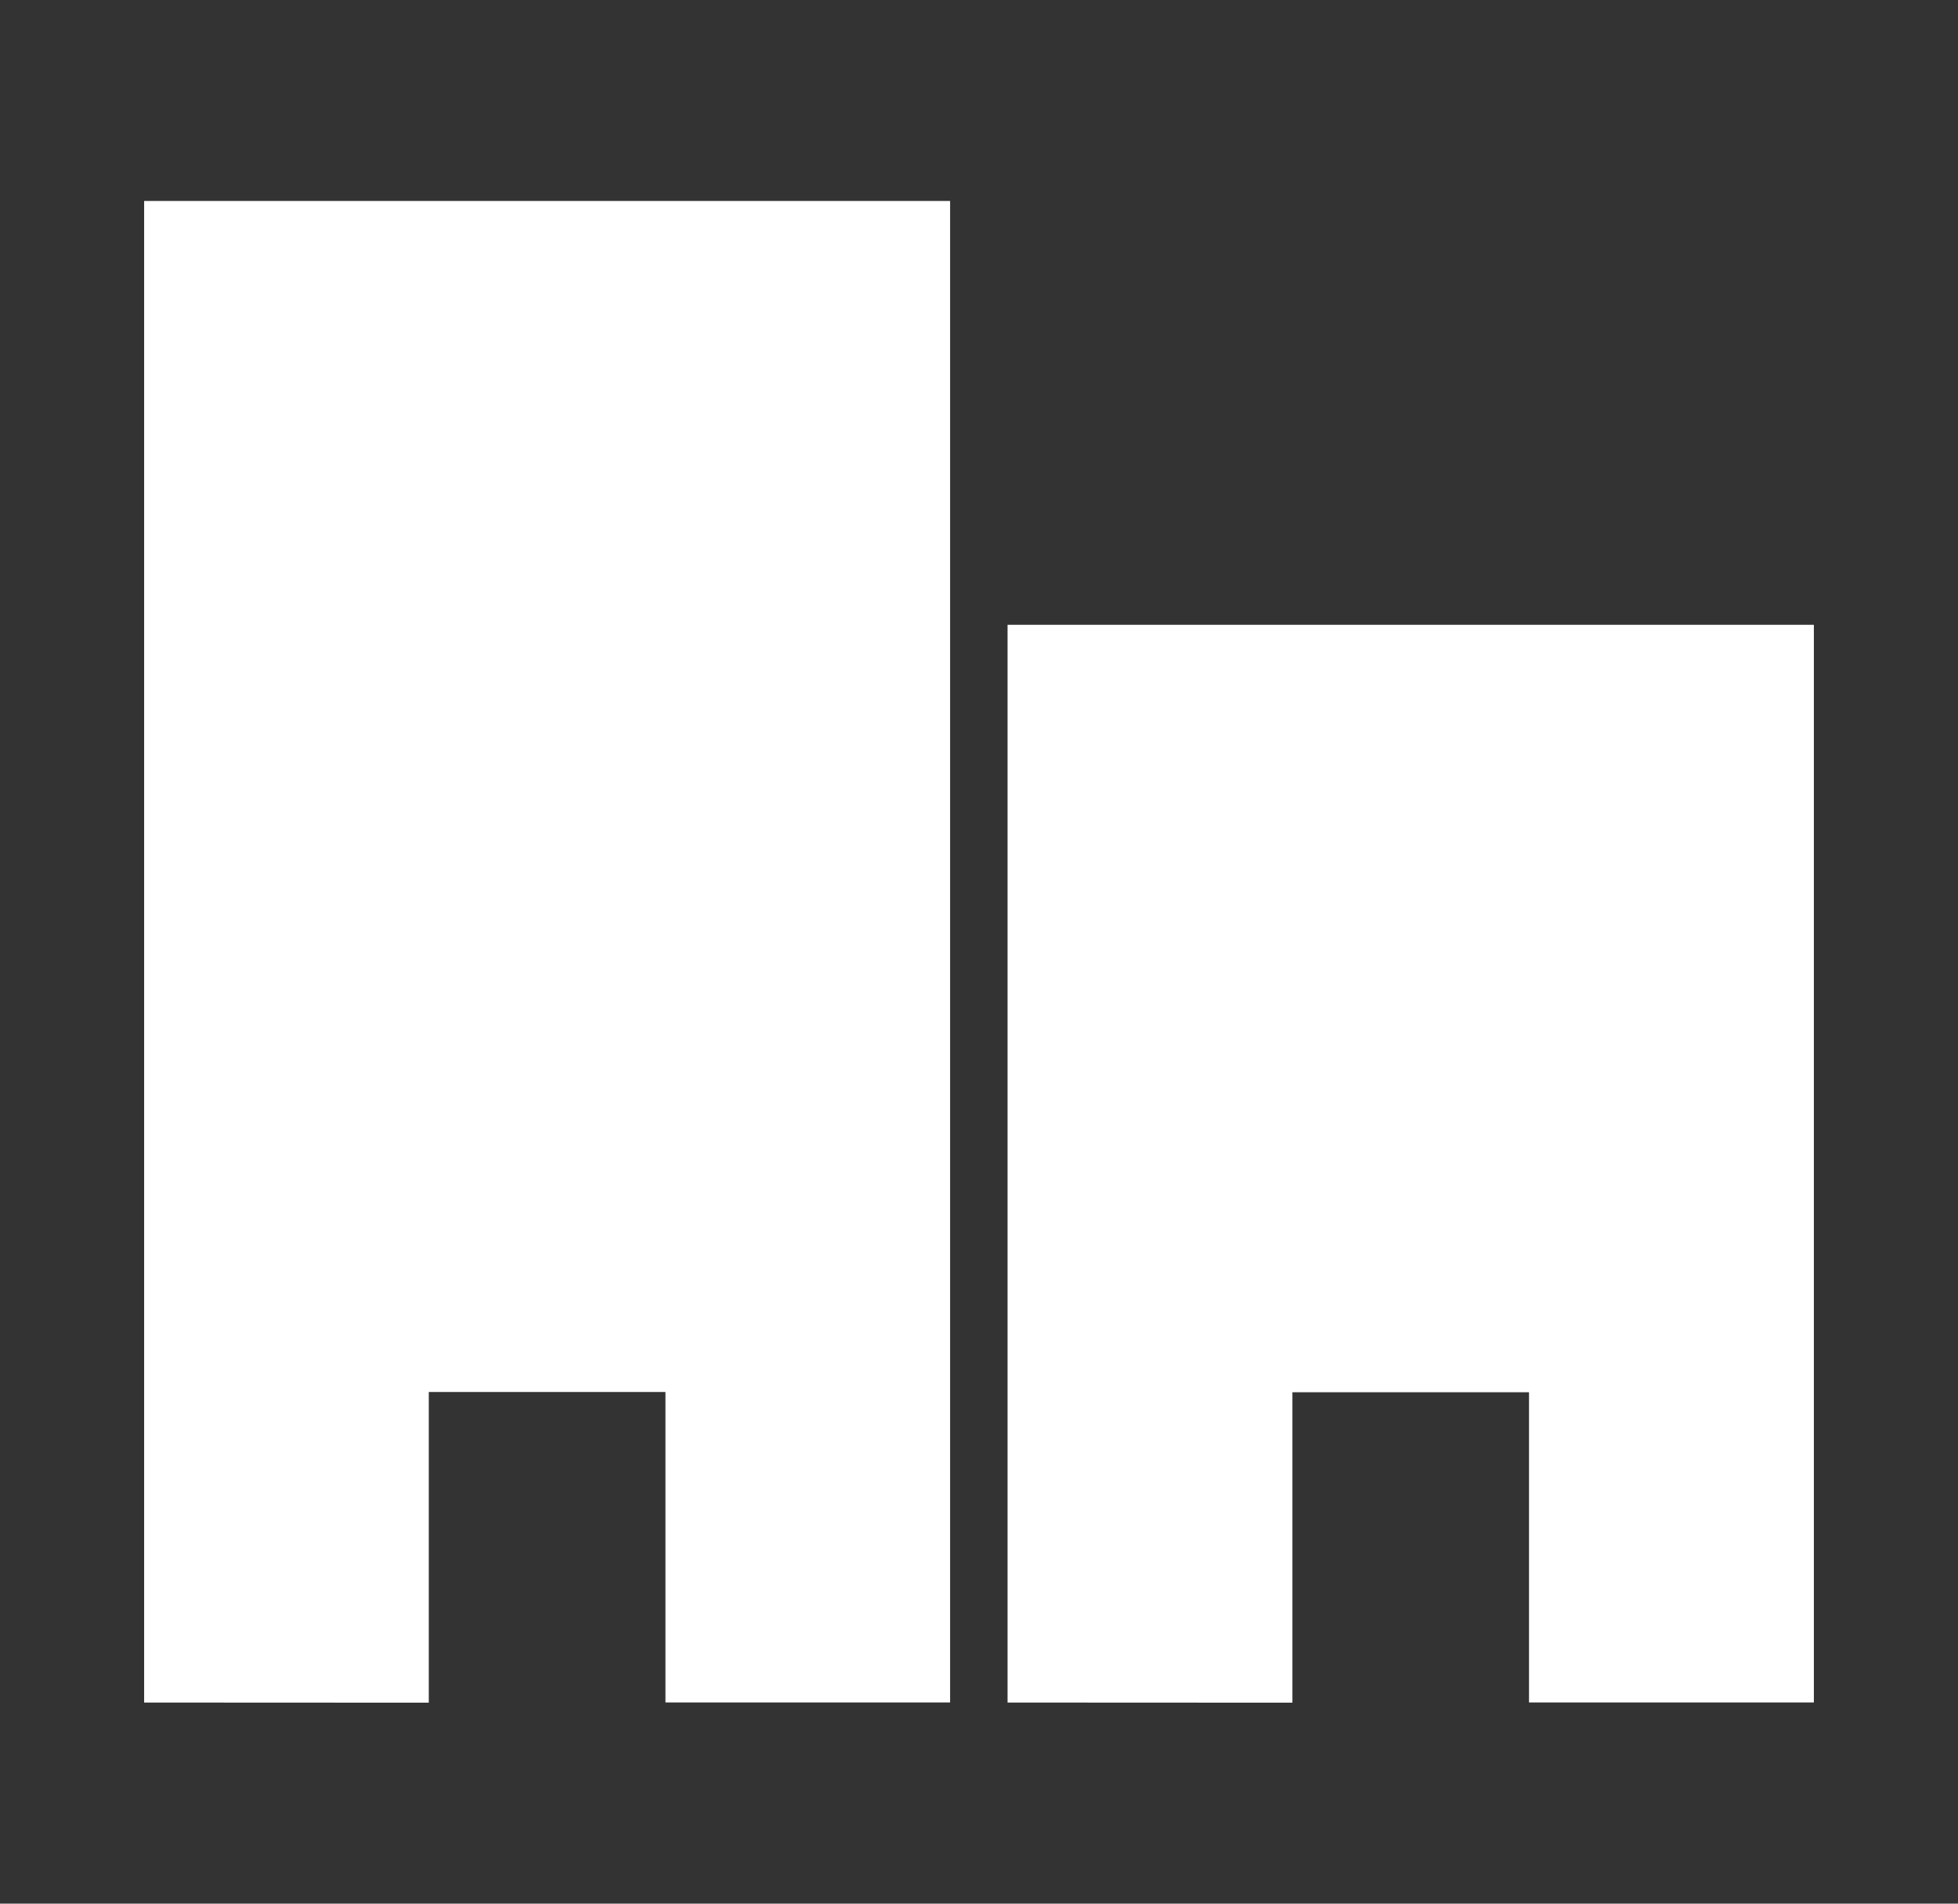
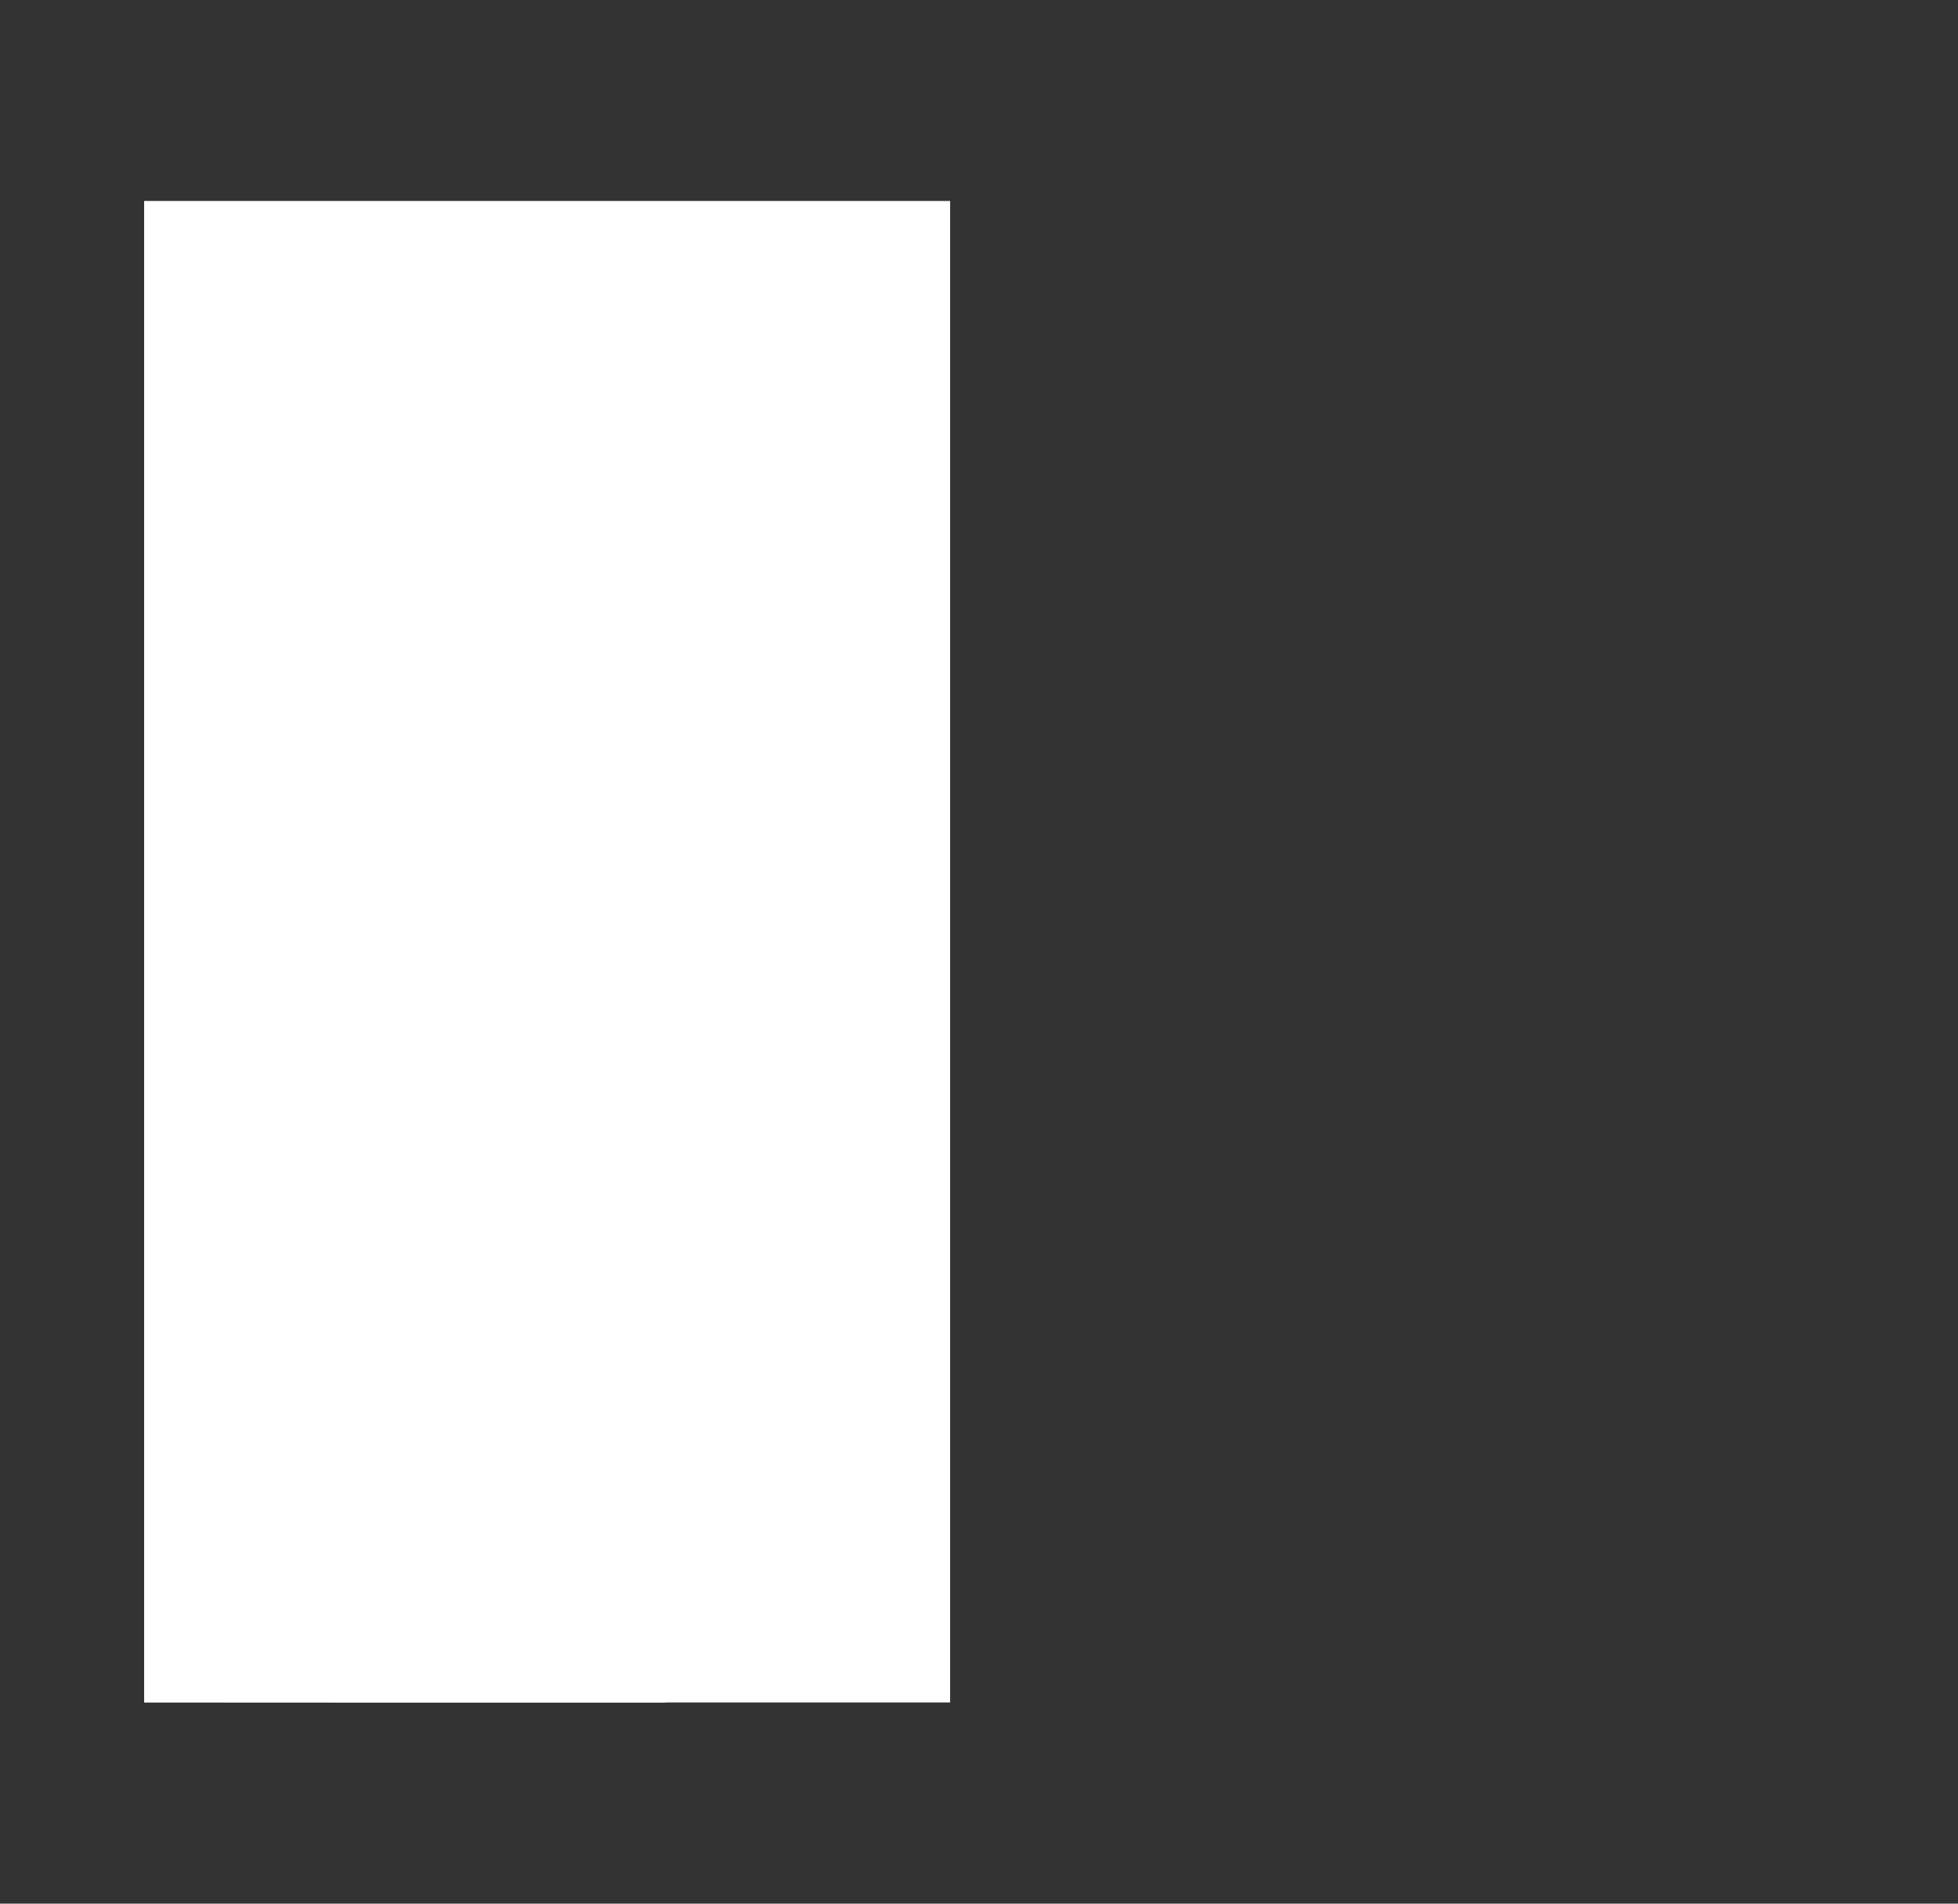
<svg xmlns="http://www.w3.org/2000/svg" version="1.1" id="Layer_1" x="0px" y="0px" viewBox="0 0 288 280" style="enable-background:new 0 0 288 280;" xml:space="preserve">
  <rect x="0" y="0" width="288" height="280" fill="#333333" stroke="none" />
  <style type="text/css">
	.st0{fill:#FF7C03;}
	.st1{fill:#FFFFFF;}
	.st2{fill:#1589BD;}
</style>
  <g>
-     <path id="Subtraction_1" class="st1" d="M63.07,250.44L63.07,250.44l-41.87-0.02V29.56h118.55v220.85H97.88v-45.67H63.07v45.69   V250.44z" />
-     <path id="Subtraction_2" class="st1" d="M190.1,250.44L190.1,250.44l-41.9-0.02V91.9h118.6v158.51h-41.9v-45.63h-34.8V250.44z" />
+     <path id="Subtraction_1" class="st1" d="M63.07,250.44L63.07,250.44l-41.87-0.02V29.56h118.55v220.85H97.88v-45.67v45.69   V250.44z" />
  </g>
</svg>